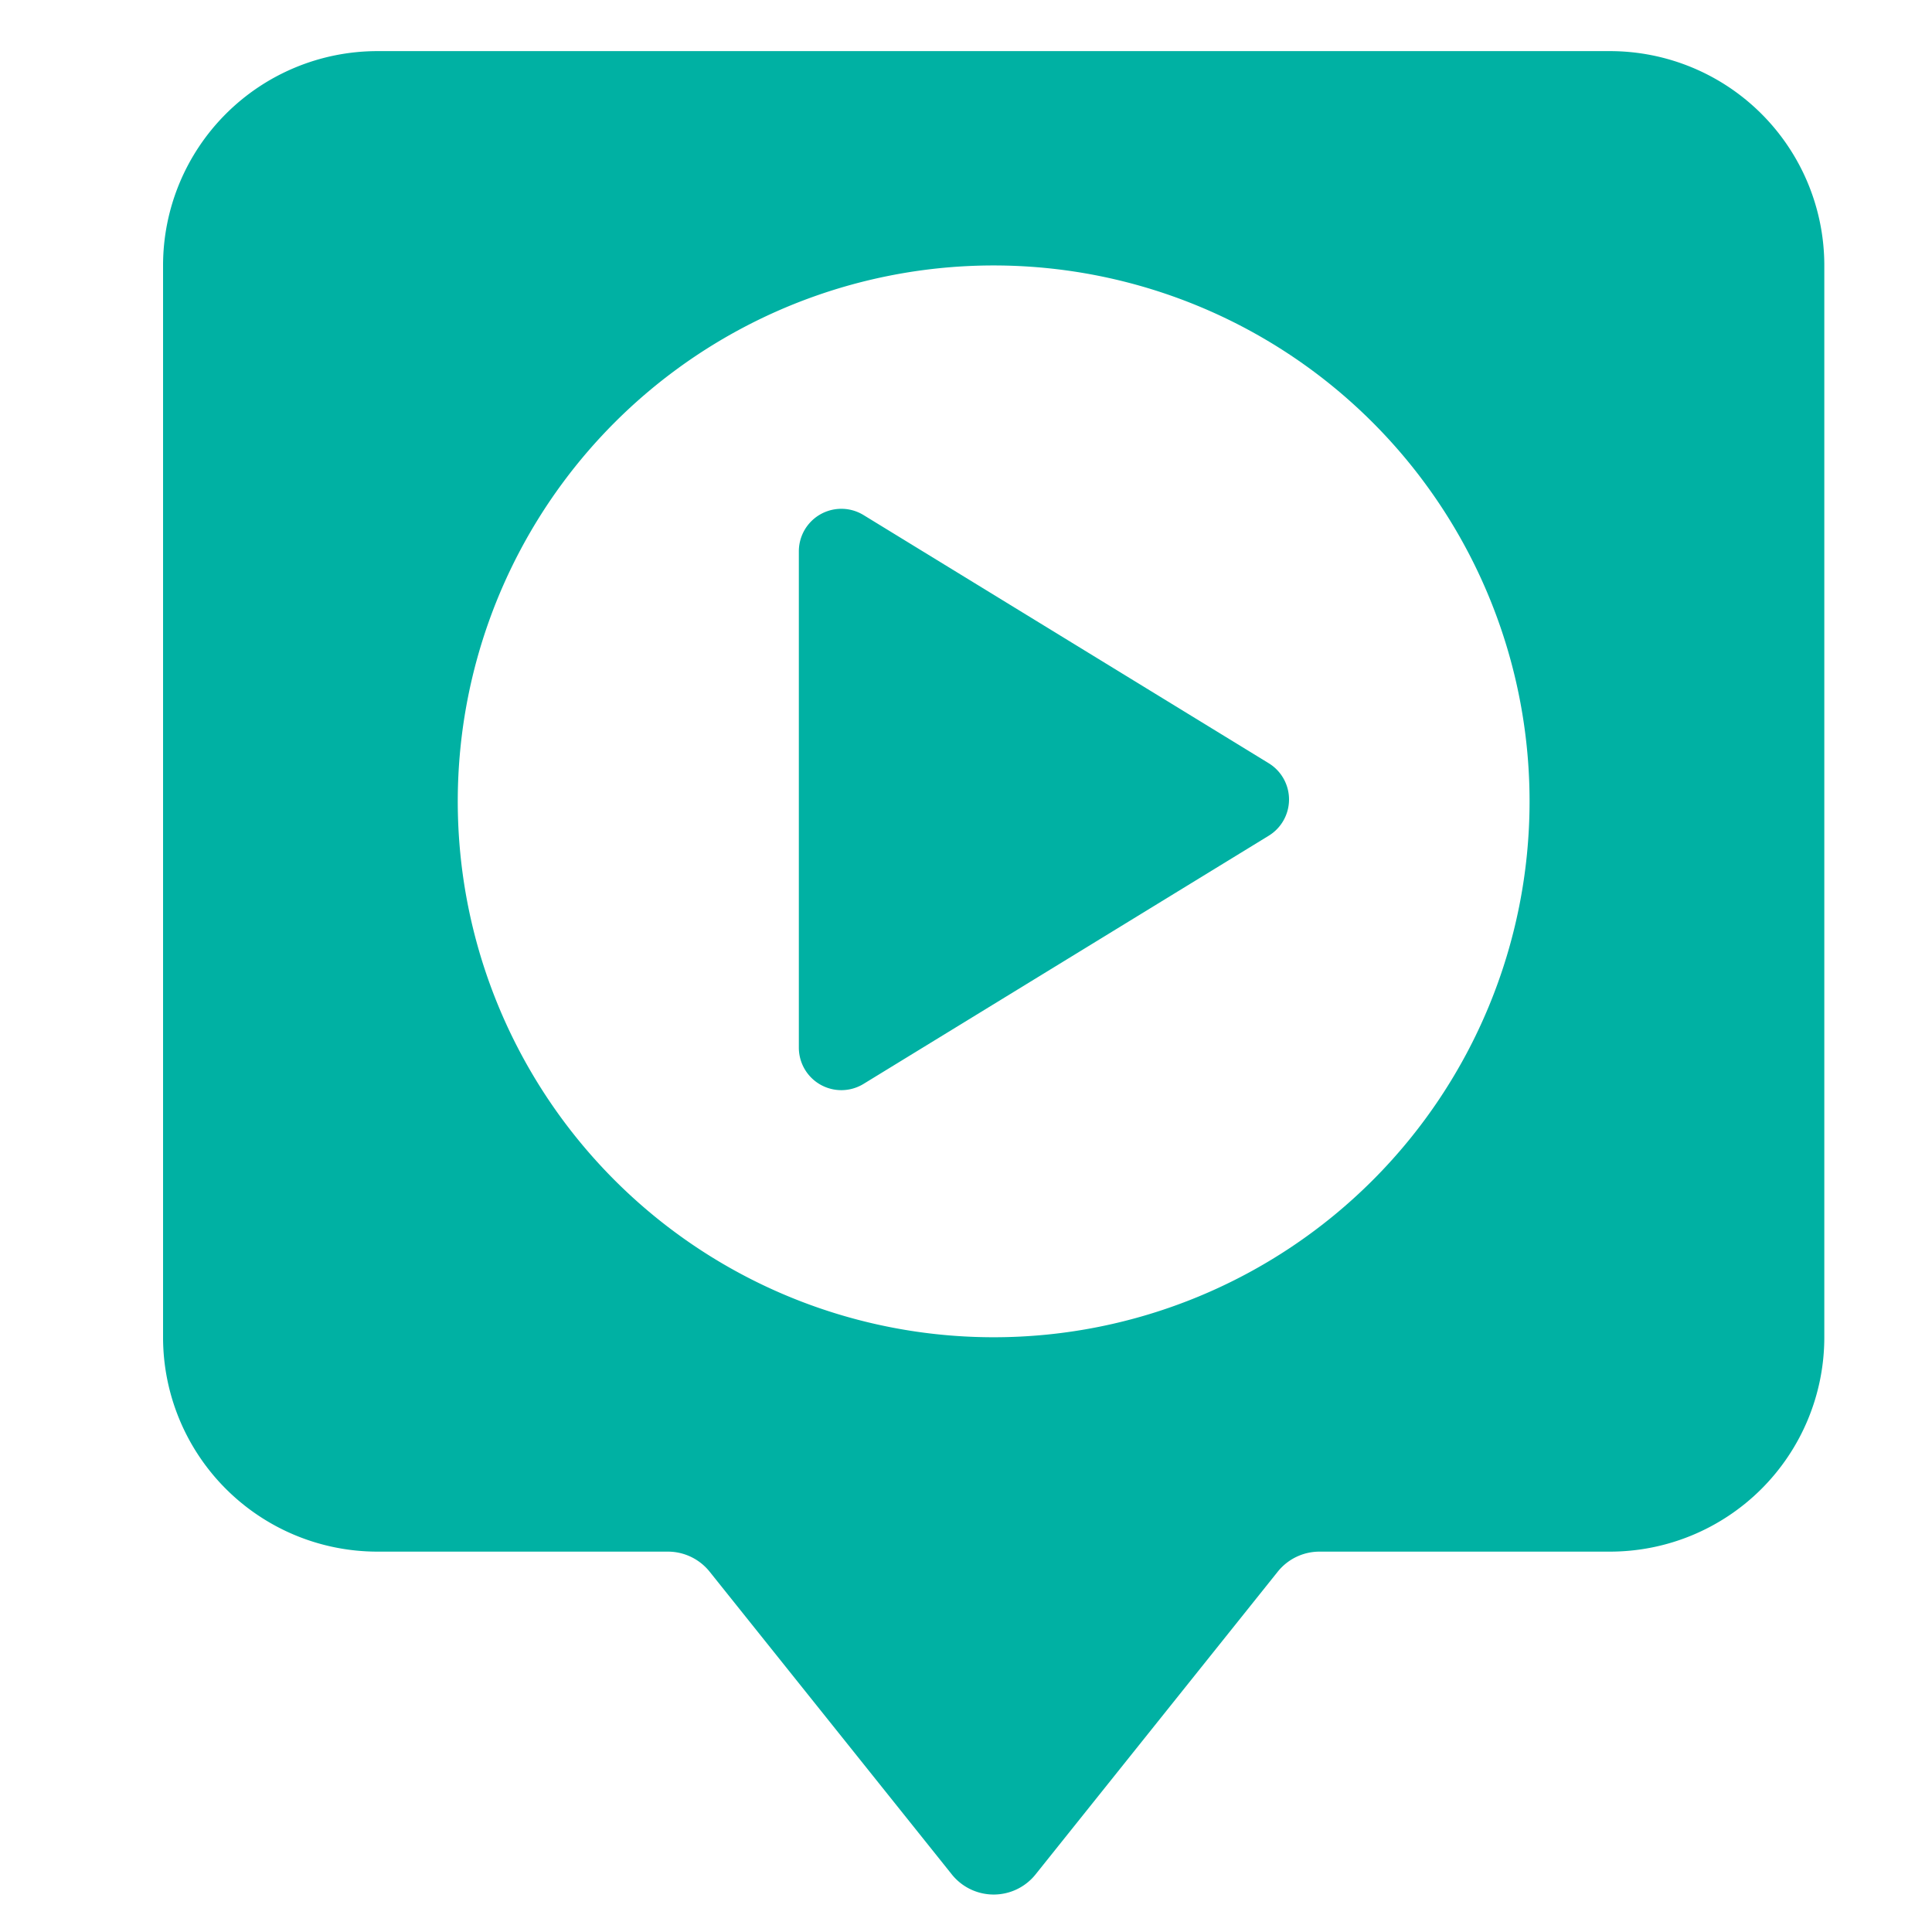
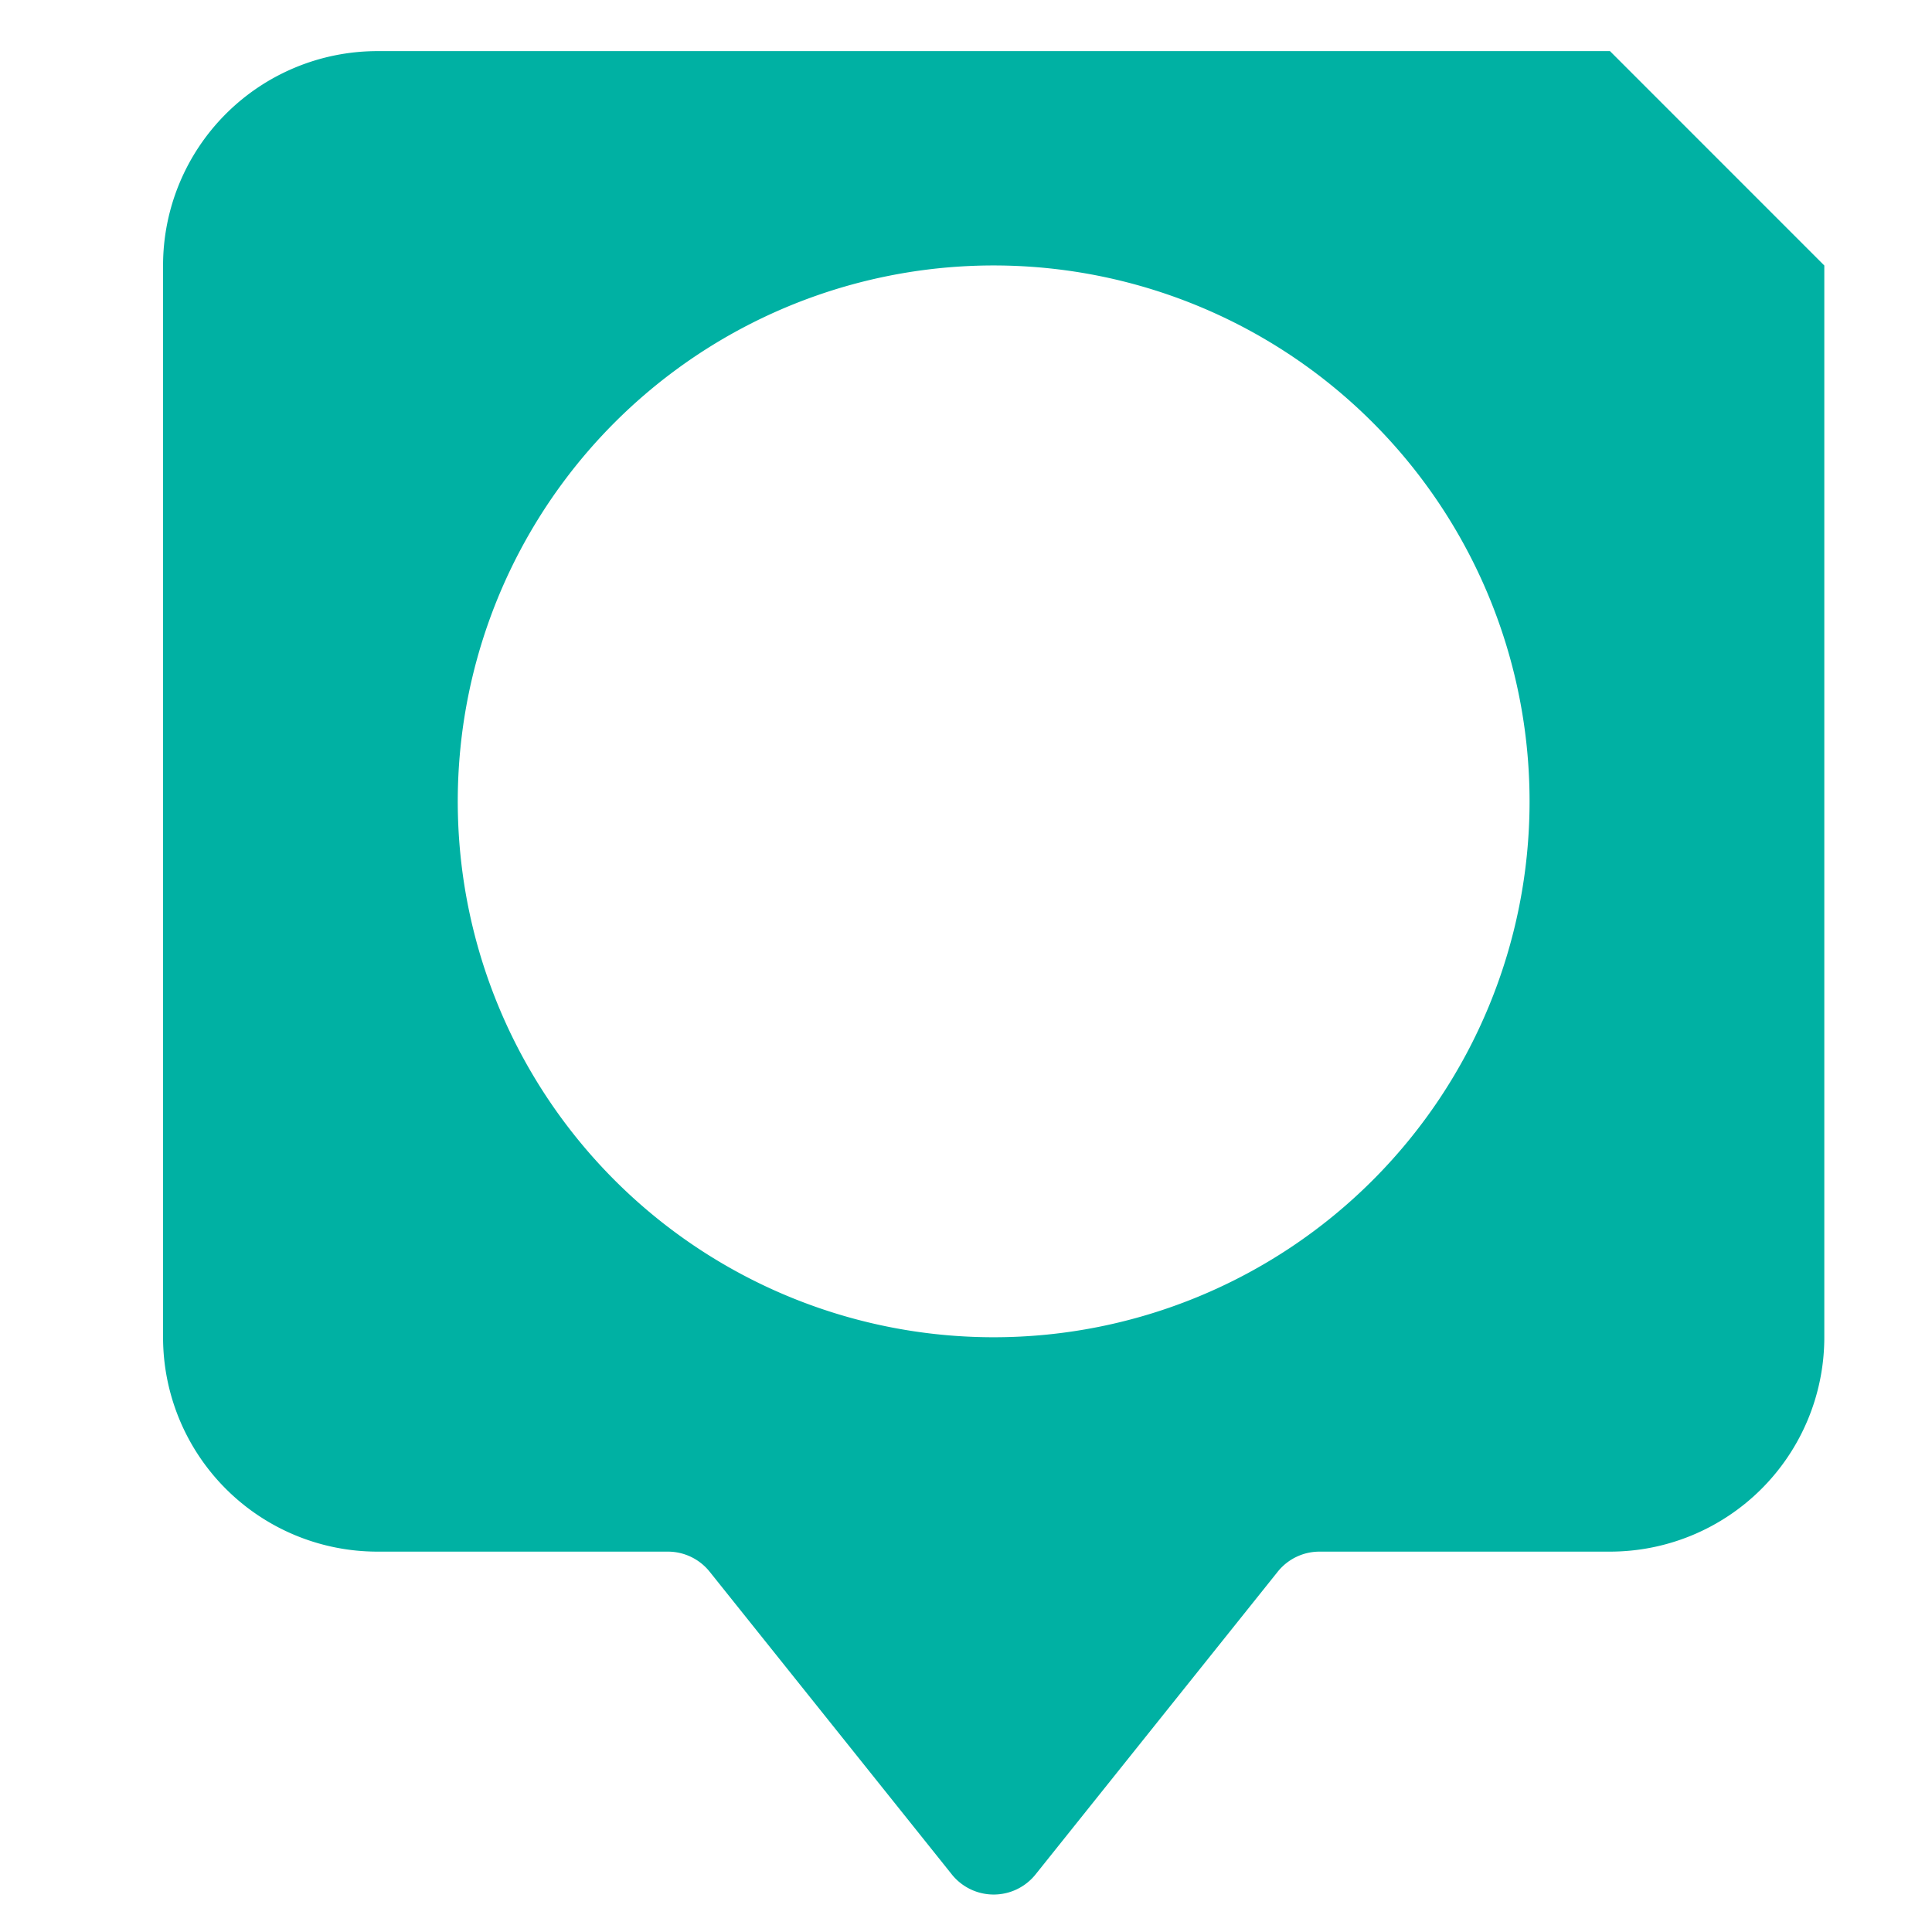
<svg xmlns="http://www.w3.org/2000/svg" id="Layer_1" data-name="Layer 1" viewBox="0 0 500 500">
  <defs>
    <style>.cls-1{fill:#00b1a3;}</style>
  </defs>
  <title>Assets</title>
-   <path class="cls-1" d="M416.66,13.23h-319A55.48,55.48,0,0,0,42.2,68.71V346.08a55.48,55.48,0,0,0,55.47,55.48h75.16a13.85,13.85,0,0,1,10.83,5.2l62.67,78.34a13.88,13.88,0,0,0,21.67,0l62.67-78.34a13.85,13.85,0,0,1,10.83-5.2h75.16a55.48,55.48,0,0,0,55.47-55.48V68.71A55.48,55.48,0,0,0,416.66,13.23ZM257.17,346.08A138.69,138.69,0,1,1,395.85,207.4,138.68,138.68,0,0,1,257.17,346.08Z" />
-   <path class="cls-1" d="M328.32,216.3l-104.8,64.19a11,11,0,0,1-16.78-9.4V142.72a11,11,0,0,1,16.78-9.4l104.8,64.19A11,11,0,0,1,328.32,216.3Z" />
+   <path class="cls-1" d="M416.66,13.23h-319A55.48,55.48,0,0,0,42.2,68.71V346.08a55.48,55.48,0,0,0,55.47,55.48h75.16a13.85,13.85,0,0,1,10.83,5.2l62.67,78.34a13.88,13.88,0,0,0,21.67,0l62.67-78.34a13.85,13.85,0,0,1,10.83-5.2h75.16a55.48,55.48,0,0,0,55.47-55.48V68.71ZM257.17,346.08A138.69,138.69,0,1,1,395.85,207.4,138.68,138.68,0,0,1,257.17,346.08Z" />
</svg>